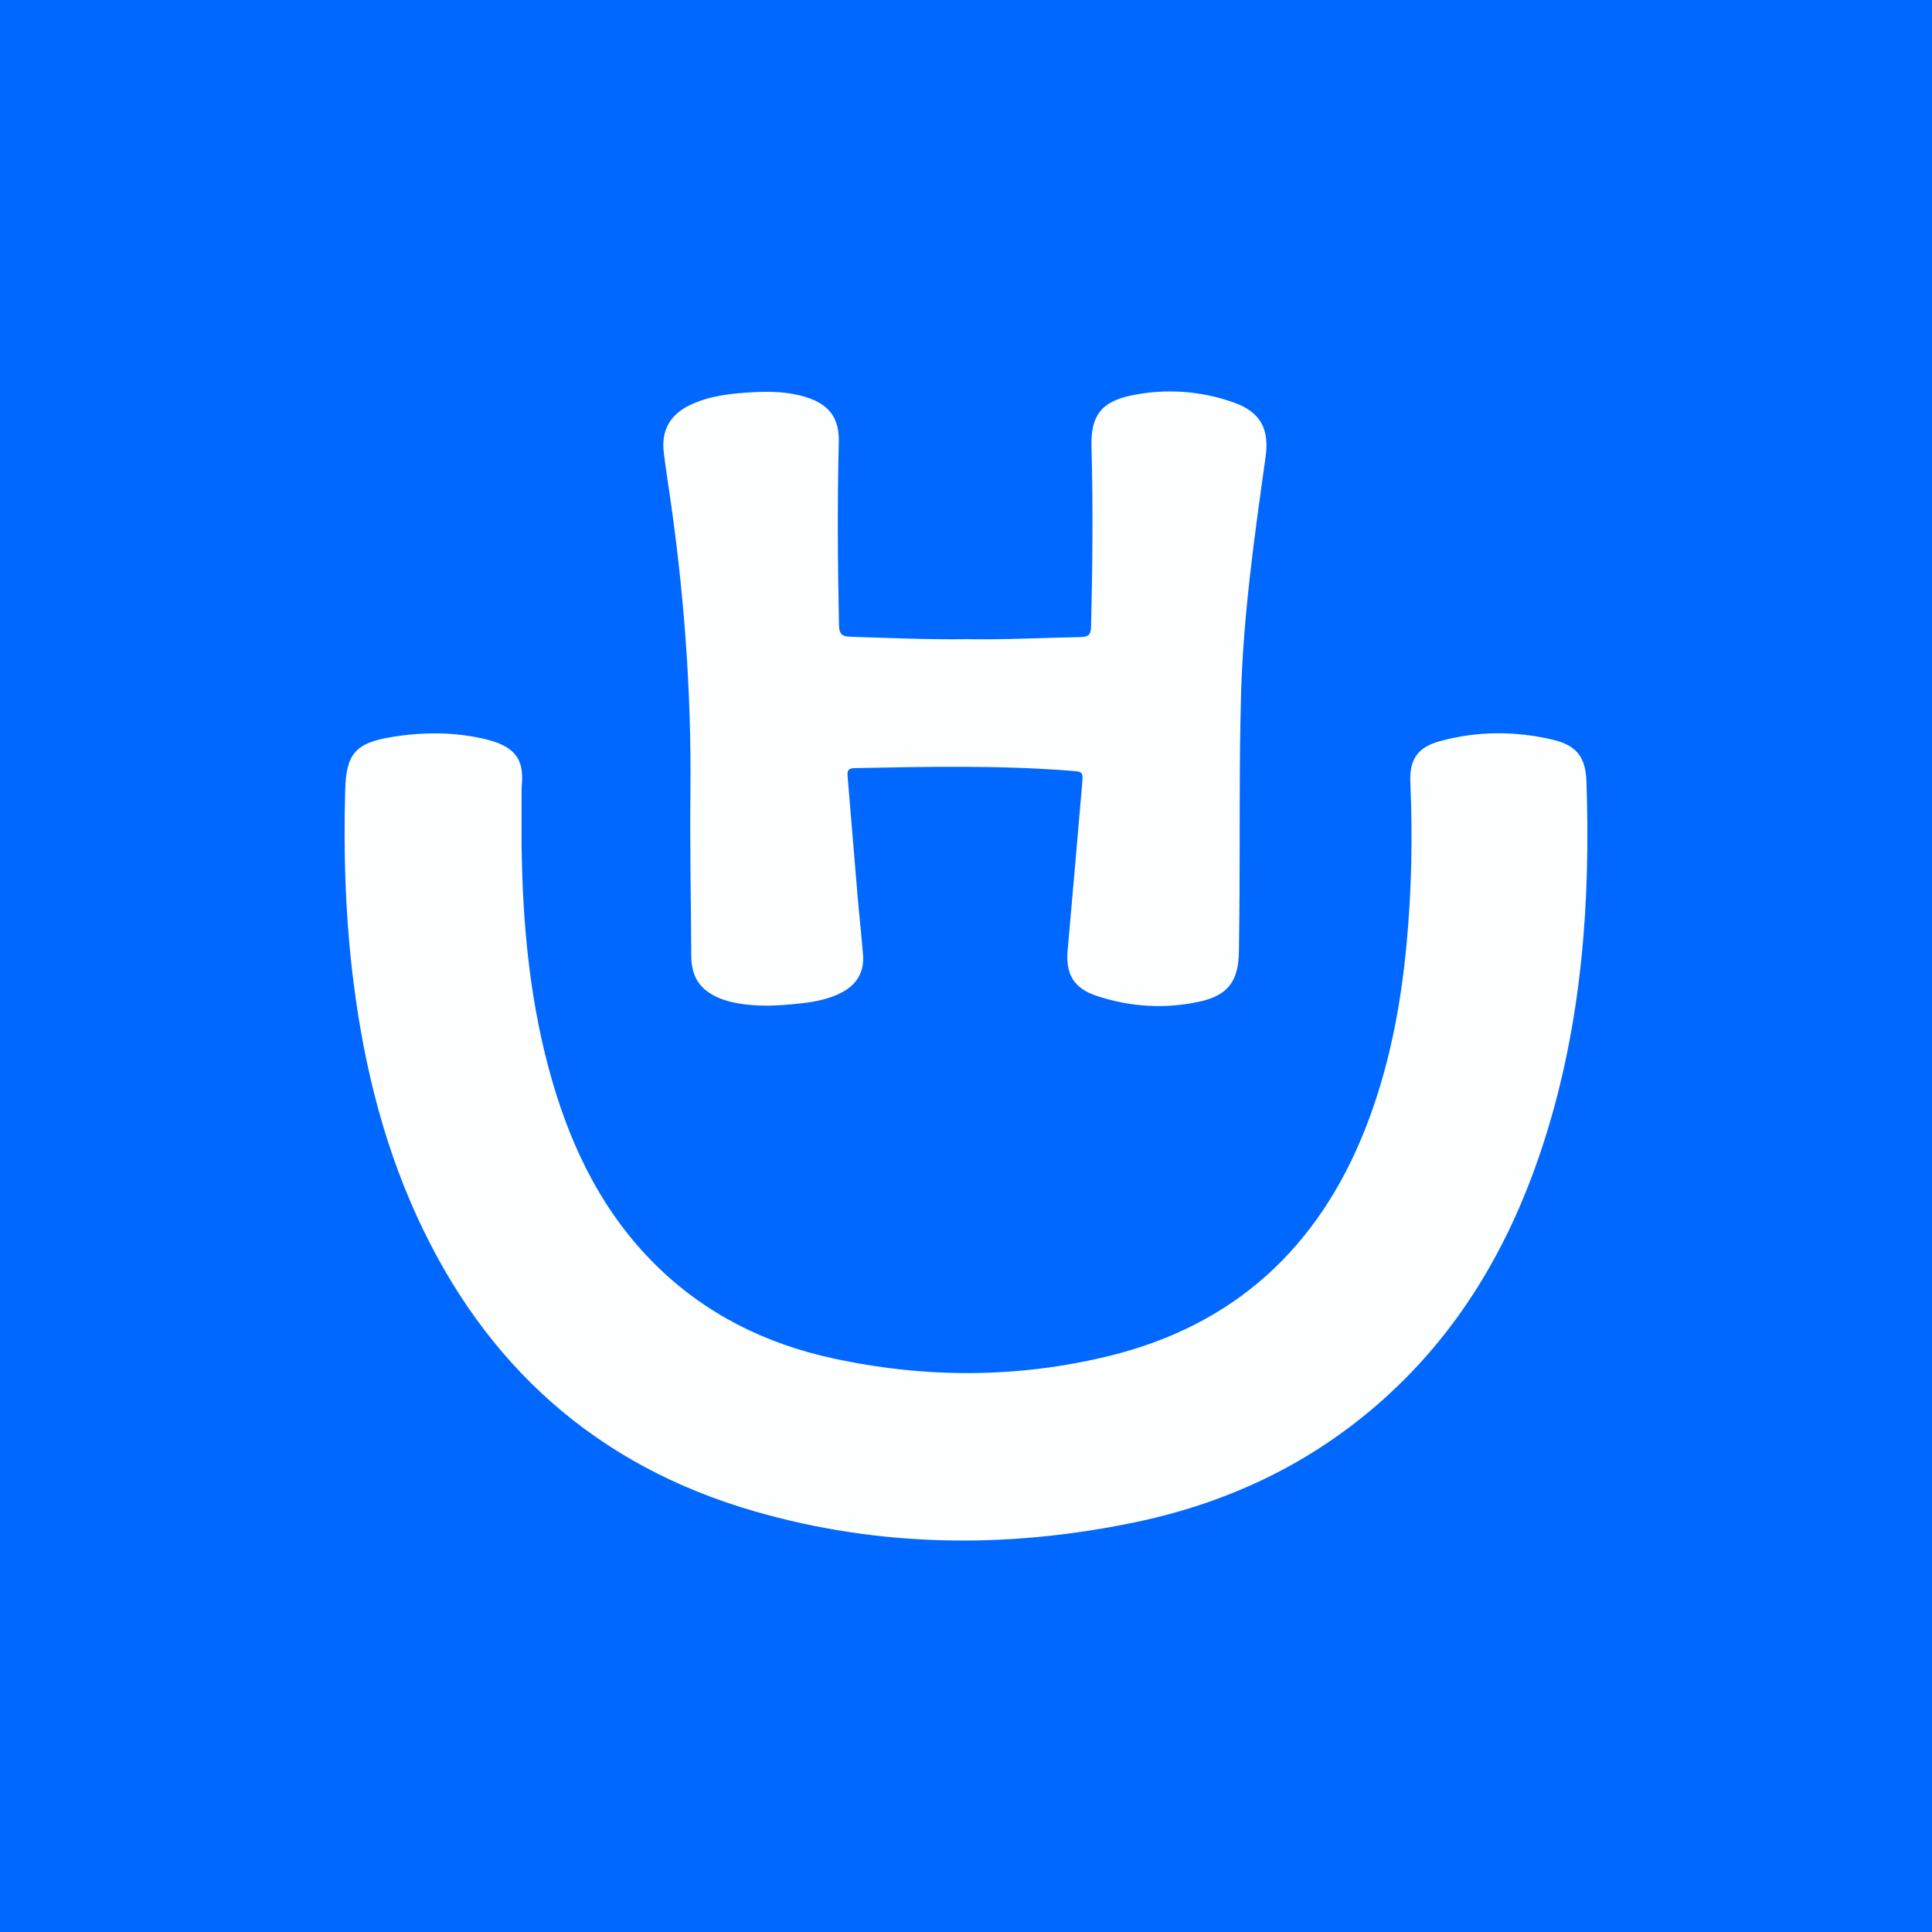
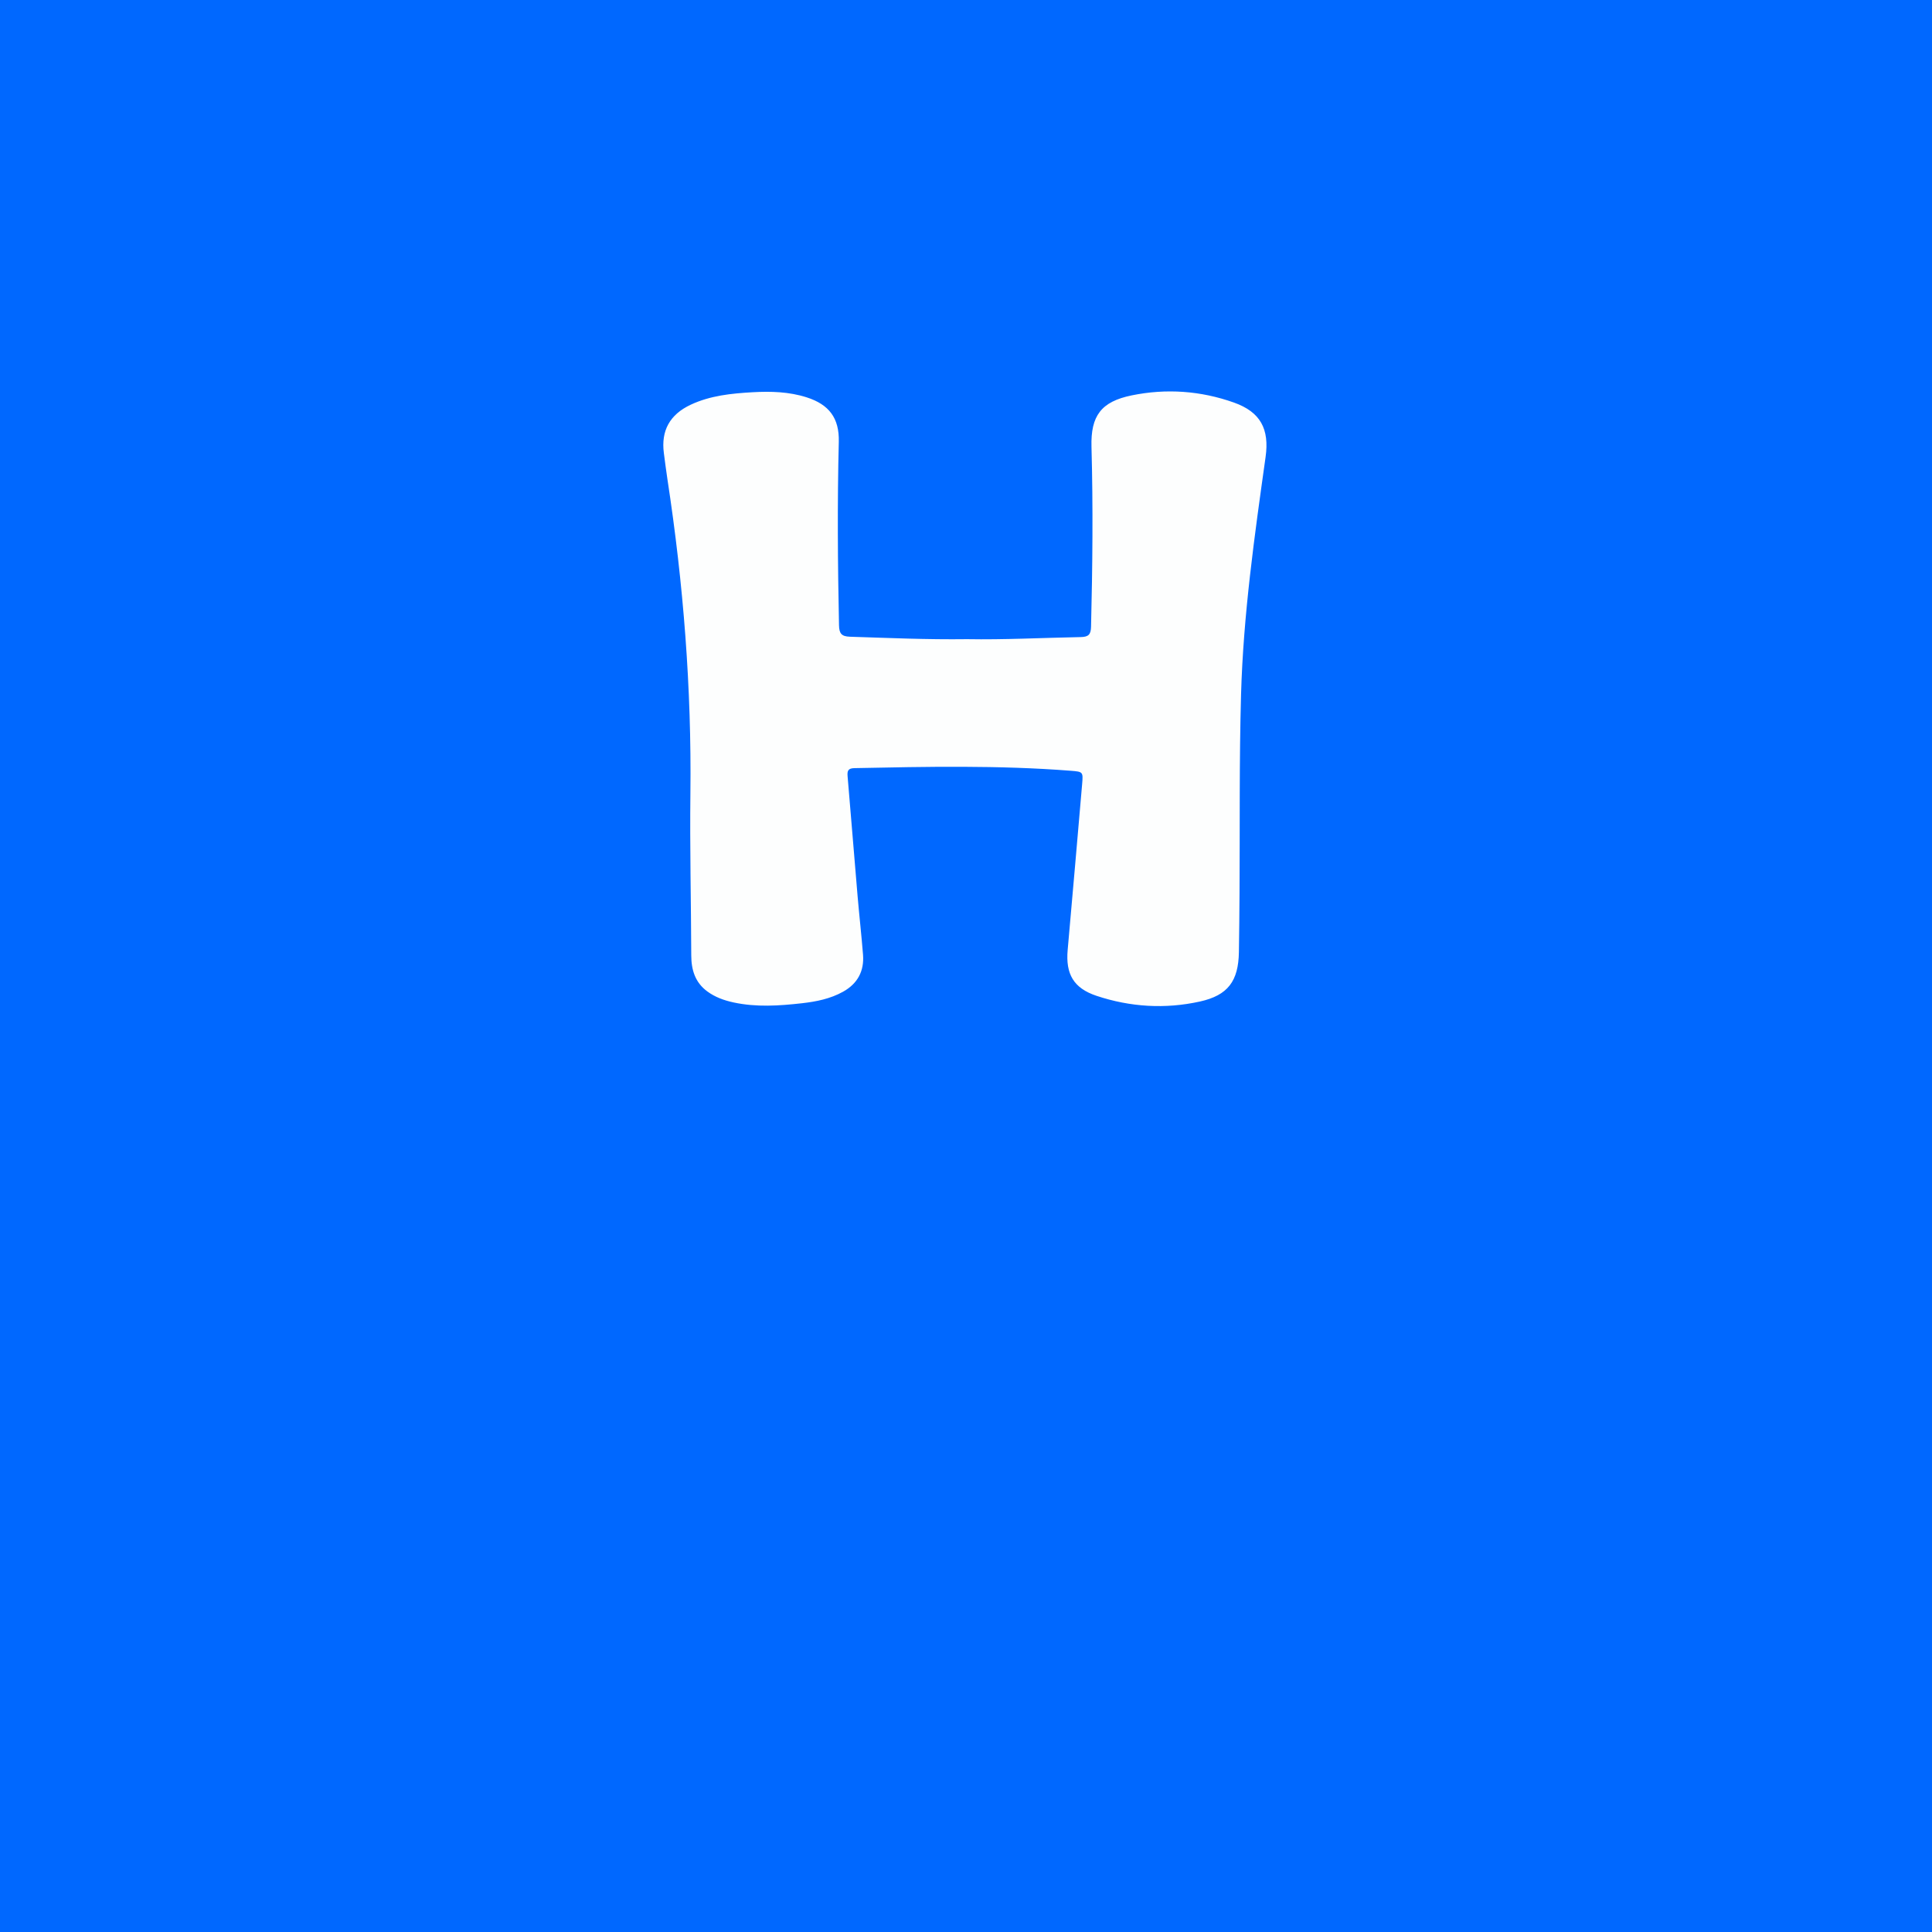
<svg xmlns="http://www.w3.org/2000/svg" version="1.1" id="Layer_1" x="0px" y="0px" width="200px" height="200px" viewBox="0 0 200 200" enable-background="new 0 0 200 200" xml:space="preserve">
  <rect fill="#0068FF" width="200" height="200" />
  <g>
-     <path fill="#FDFEFE" d="M53.994,87.446c0.099,8.301,0.863,16.522,3.194,24.53c2.084,7.157,5.323,13.677,10.698,18.984   c5.138,5.073,11.364,8.143,18.348,9.659c9.523,2.067,19.081,2.069,28.559-0.246c12.932-3.159,21.661-11.174,26.526-23.489   c2.424-6.135,3.662-12.541,4.282-19.082c0.528-5.574,0.64-11.158,0.397-16.752c-0.106-2.454,0.735-3.697,3.127-4.343   c3.853-1.042,7.768-1.05,11.639-0.127c2.48,0.592,3.379,1.821,3.466,4.35c0.431,12.605-0.503,25.058-4.367,37.154   c-3.409,10.673-8.856,20.075-17.443,27.464c-7.254,6.242-15.681,10.124-24.993,12.053c-13.182,2.732-26.339,2.59-39.321-1.153   c-16.4-4.729-27.937-15.14-34.981-30.603c-3.732-8.194-5.721-16.853-6.72-25.77c-0.682-6.091-0.839-12.198-0.669-18.317   c0.103-3.708,1.065-4.844,4.77-5.457c3.317-0.549,6.662-0.551,9.935,0.265c3.381,0.843,3.753,2.574,3.572,4.764   c-0.023,0.277-0.019,0.556-0.019,0.834C53.993,83.925,53.994,85.686,53.994,87.446z" />
    <path fill="#FDFEFE" d="M100.118,66.166c3.809,0.069,7.789-0.14,11.772-0.217c0.807-0.016,1.035-0.279,1.055-1.074   c0.153-6.207,0.215-12.412,0.045-18.62c-0.088-3.217,1.004-4.679,4.165-5.326c3.575-0.732,7.142-0.479,10.584,0.744   c2.746,0.975,3.68,2.74,3.275,5.629c-1.146,8.163-2.307,16.332-2.54,24.581c-0.195,6.883-0.114,13.773-0.159,20.66   c-0.013,2.007-0.03,4.015-0.064,6.021c-0.051,2.995-1.131,4.472-4.041,5.115c-3.596,0.794-7.195,0.572-10.688-0.588   c-2.391-0.794-3.219-2.262-2.997-4.757c0.508-5.72,1.005-11.44,1.497-17.161c0.109-1.268,0.094-1.285-1.17-1.383   c-7.463-0.582-14.935-0.423-22.408-0.273c-0.673,0.014-0.747,0.304-0.7,0.857c0.353,4.122,0.681,8.246,1.032,12.367   c0.173,2.03,0.403,4.055,0.564,6.086c0.135,1.703-0.564,3.001-2.065,3.836c-1.319,0.734-2.769,1.024-4.248,1.192   c-2.369,0.269-4.739,0.427-7.098-0.084c-0.972-0.211-1.899-0.542-2.71-1.139c-1.259-0.928-1.655-2.224-1.66-3.73   c-0.02-5.59-0.154-11.18-0.089-16.769c0.127-10.897-0.724-21.714-2.371-32.477c-0.14-0.915-0.256-1.834-0.376-2.752   c-0.304-2.32,0.614-3.994,2.783-5.009c2.026-0.948,4.211-1.166,6.403-1.291c1.887-0.107,3.767-0.055,5.593,0.528   c2.33,0.743,3.391,2.157,3.33,4.602c-0.158,6.331-0.11,12.66,0.022,18.99c0.018,0.872,0.268,1.162,1.141,1.19   C91.975,66.04,95.956,66.22,100.118,66.166z" />
  </g>
</svg>